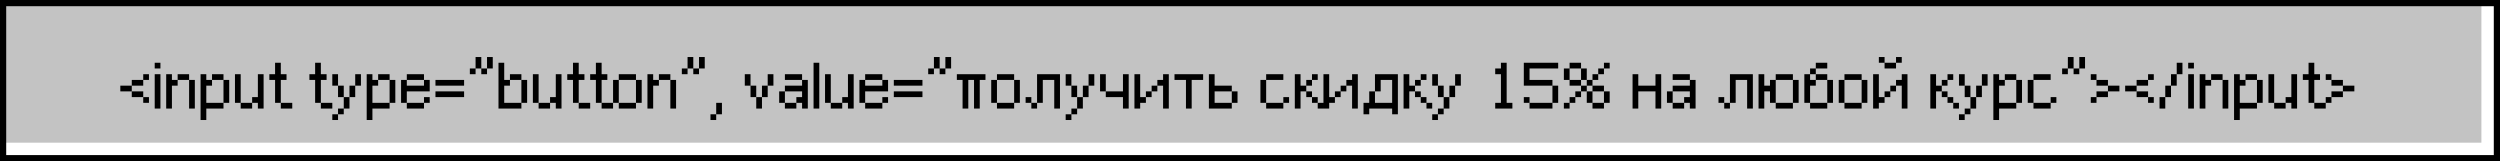
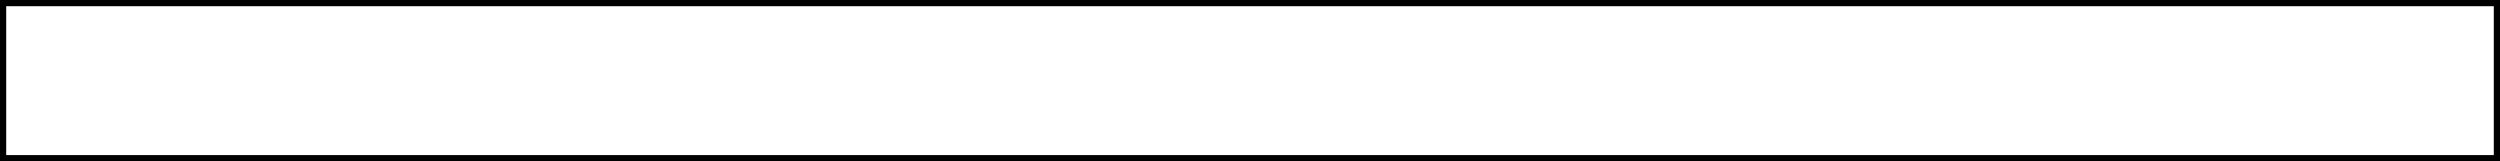
<svg xmlns="http://www.w3.org/2000/svg" width="806" height="52" viewBox="0 0 806 52" fill="none">
  <g filter="url(#filter0_iii_306_9689)">
-     <rect x="2" y="2" width="802" height="48" fill="#C3C3C3" />
-   </g>
-   <path d="M48.023 33.154H46.177V31.308H48.023V33.154ZM46.177 25.769V27.615H42.484V25.769H46.177ZM46.177 29.462V31.308H42.484V29.462H46.177ZM38.792 27.615H42.484V29.462H38.792V27.615ZM48.023 25.769H46.177V23.923H48.023V25.769ZM49.878 35V23.923H51.724V35H49.878ZM51.724 20.231V22.077H49.878V20.231H51.724ZM53.581 35V23.923H55.428V25.769H57.274V27.615H55.428V35H53.581ZM62.812 35H60.966V25.769H62.812V35ZM60.966 25.769H57.274V23.923H60.966V25.769ZM73.898 33.154H72.052V25.769H73.898V33.154ZM66.513 35V38.692H64.667V23.923H66.513V25.769H68.359V27.615H66.513V33.154H72.052V35H66.513ZM72.052 25.769H68.359V23.923H72.052V25.769ZM77.599 35V33.154H81.292V35H77.599ZM83.138 33.154H81.292V31.308H83.138V23.923H84.984V35H83.138V33.154ZM75.753 33.154V23.923H77.599V33.154H75.753ZM94.224 33.154V35H90.531V33.154H94.224ZM92.378 25.769H90.531V33.154H88.685V25.769H86.839V23.923H88.685V20.231H90.531V23.923H92.378V25.769ZM107.138 33.154V35H103.445V33.154H107.138ZM105.292 25.769H103.445V33.154H101.599V25.769H99.753V23.923H101.599V20.231H103.445V23.923H105.292V25.769ZM107.136 36.846H108.982V38.692H107.136V36.846ZM108.982 36.846V35H110.828V36.846H108.982ZM110.828 35V31.308H112.674V35H110.828ZM112.674 31.308V27.615H114.521V31.308H112.674ZM107.136 23.923H108.982V27.615H107.136V23.923ZM108.982 27.615H110.828V31.308H108.982V27.615ZM114.521 27.615V23.923H116.367V27.615H114.521ZM127.453 33.154H125.607V25.769H127.453V33.154ZM120.068 35V38.692H118.222V23.923H120.068V25.769H121.914V27.615H120.068V33.154H125.607V35H120.068ZM125.607 25.769H121.914V23.923H125.607V25.769ZM138.539 33.154H136.692V31.308H138.539V33.154ZM131.154 35V33.154H136.692V35H131.154ZM129.308 33.154V25.769H131.154V27.615H136.692V25.769H138.539V29.462H131.154V33.154H129.308ZM136.692 25.769H131.154V23.923H136.692V25.769ZM149.625 29.462V31.308H140.394V29.462H149.625ZM140.394 27.615V25.769H149.625V27.615H140.394ZM155.172 18.385V22.077H153.326V18.385H155.172ZM158.864 22.077H157.018V18.385H158.864V22.077ZM151.48 22.077H153.326V23.923H151.48V22.077ZM155.172 22.077H157.018V23.923H155.172V22.077ZM160.714 35V20.231H162.56V25.769H164.406V27.615H162.56V33.154H168.099V35H160.714ZM169.945 33.154H168.099V25.769H169.945V33.154ZM168.099 25.769H164.406V23.923H168.099V25.769ZM173.646 35V33.154H177.339V35H173.646ZM179.185 33.154H177.339V31.308H179.185V23.923H181.031V35H179.185V33.154ZM171.8 33.154V23.923H173.646V33.154H171.8ZM190.271 33.154V35H186.578V33.154H190.271ZM188.424 25.769H186.578V33.154H184.732V25.769H182.886V23.923H184.732V20.231H186.578V23.923H188.424V25.769ZM197.653 33.154V35H193.961V33.154H197.653ZM195.807 25.769H193.961V33.154H192.115V25.769H190.269V23.923H192.115V20.231H193.961V23.923H195.807V25.769ZM206.882 33.154H205.036V25.769H206.882V33.154ZM205.036 25.769H199.498V23.923H205.036V25.769ZM199.498 35V33.154H205.036V35H199.498ZM197.652 33.154V25.769H199.498V33.154H197.652ZM208.738 35V23.923H210.584V25.769H212.43V27.615H210.584V35H208.738ZM217.968 35H216.122V25.769H217.968V35ZM216.122 25.769H212.43V23.923H216.122V25.769ZM223.516 18.385V22.077H221.67V18.385H223.516ZM227.208 22.077H225.362V18.385H227.208V22.077ZM219.823 22.077H221.67V23.923H219.823V22.077ZM223.516 22.077H225.362V23.923H223.516V22.077ZM229.058 36.846H230.904V38.692H229.058V36.846ZM230.904 36.846V33.154H232.75V36.846H230.904ZM243.813 35V31.308H245.659V35H243.813ZM245.659 31.308V27.615H247.505V31.308H245.659ZM241.967 27.615H240.12V23.923H241.967V27.615ZM241.967 31.308V27.615H243.813V31.308H241.967ZM249.351 23.923V27.615H247.505V23.923H249.351ZM253.052 35V33.154H256.745V35H253.052ZM258.591 33.154H256.745V31.308H258.591V29.462H253.052V27.615H258.591V25.769H260.437V35H258.591V33.154ZM251.206 33.154V29.462H253.052V33.154H251.206ZM258.591 25.769H253.052V23.923H258.591V25.769ZM262.292 35V20.231H264.138V35H262.292ZM267.842 35V33.154H271.534V35H267.842ZM273.38 33.154H271.534V31.308H273.38V23.923H275.226V35H273.38V33.154ZM265.995 33.154V23.923H267.842V33.154H265.995ZM286.312 33.154H284.466V31.308H286.312V33.154ZM278.927 35V33.154H284.466V35H278.927ZM277.081 33.154V25.769H278.927V27.615H284.466V25.769H286.312V29.462H278.927V33.154H277.081ZM284.466 25.769H278.927V23.923H284.466V25.769ZM297.398 29.462V31.308H288.167V29.462H297.398ZM288.167 27.615V25.769H297.398V27.615H288.167ZM302.945 18.385V22.077H301.099V18.385H302.945ZM306.638 22.077H304.792V18.385H306.638V22.077ZM299.253 22.077H301.099V23.923H299.253V22.077ZM302.945 22.077H304.792V23.923H302.945V22.077ZM308.488 23.923H317.718V25.769H315.872V35H314.026V25.769H312.18V35H310.334V25.769H308.488V23.923ZM328.804 33.154H326.958V25.769H328.804V33.154ZM326.958 25.769H321.42V23.923H326.958V25.769ZM321.42 35V33.154H326.958V35H321.42ZM319.573 33.154V25.769H321.42V33.154H319.573ZM332.506 35V33.154H334.352V35H332.506ZM336.198 25.769V33.154H334.352V23.923H341.736V35H339.89V25.769H336.198ZM330.659 33.154V31.308H332.506V33.154H330.659ZM343.573 36.846H345.42V38.692H343.573V36.846ZM345.42 36.846V35H347.266V36.846H345.42ZM347.266 35V31.308H349.112V35H347.266ZM349.112 31.308V27.615H350.958V31.308H349.112ZM343.573 23.923H345.42V27.615H343.573V23.923ZM345.42 27.615H347.266V31.308H345.42V27.615ZM350.958 27.615V23.923H352.804V27.615H350.958ZM354.659 23.923H356.506V29.462H354.659V23.923ZM362.044 29.462V23.923H363.89V35H362.044V31.308H356.506V29.462H362.044ZM365.745 35V23.923H367.592V31.308H369.438V33.154H367.592V35H365.745ZM371.284 29.462V31.308H369.438V29.462H371.284ZM376.822 23.923V35H374.976V27.615H373.13V25.769H374.976V23.923H376.822ZM371.284 27.615H373.13V29.462H371.284V27.615ZM378.659 23.923H387.89V25.769H384.198V35H382.352V25.769H378.659V23.923ZM389.745 35V23.923H391.592V27.615H397.13V29.462H391.592V33.154H397.13V35H389.745ZM398.976 33.154H397.13V29.462H398.976V33.154ZM415.593 33.154H413.747V31.308H415.593V33.154ZM413.747 33.154V35H408.209V33.154H413.747ZM406.363 33.154V25.769H408.209V33.154H406.363ZM413.747 25.769H408.209V23.923H413.747V25.769ZM417.448 35V23.923H419.295V27.615H421.141V29.462H419.295V35H417.448ZM426.679 33.154V35H424.833V33.154H426.679ZM424.833 33.154H422.987V31.308H424.833V33.154ZM422.987 29.462V31.308H421.141V29.462H422.987ZM422.987 25.769V23.923H424.833V25.769H422.987ZM422.987 27.615H421.141V25.769H422.987V27.615ZM426.683 35V23.923H428.529V31.308H430.375V33.154H428.529V35H426.683ZM432.221 29.462V31.308H430.375V29.462H432.221ZM437.76 23.923V35H435.914V27.615H434.067V25.769H435.914V23.923H437.76ZM432.221 27.615H434.067V29.462H432.221V27.615ZM448.828 33.154V25.769H445.135V29.462H443.289V23.923H450.674V36.846H448.828V35H441.443V36.846H439.597V33.154H441.443V29.462H443.289V33.154H448.828ZM452.511 35V23.923H454.357V27.615H456.203V29.462H454.357V35H452.511ZM461.742 33.154V35H459.896V33.154H461.742ZM459.896 33.154H458.049V31.308H459.896V33.154ZM458.049 29.462V31.308H456.203V29.462H458.049ZM458.049 25.769V23.923H459.896V25.769H458.049ZM458.049 27.615H456.203V25.769H458.049V27.615ZM461.745 36.846H463.592V38.692H461.745V36.846ZM463.592 36.846V35H465.438V36.846H463.592ZM465.438 35V31.308H467.284V35H465.438ZM467.284 31.308V27.615H469.13V31.308H467.284ZM461.745 23.923H463.592V27.615H461.745V23.923ZM463.592 27.615H465.438V31.308H463.592V27.615ZM469.13 27.615V23.923H470.976V27.615H469.13ZM487.593 33.154V35H482.055V33.154H483.901V23.923H482.055V22.077H483.901V20.231H485.747V33.154H487.593ZM500.507 33.154V35H493.123V33.154H500.507ZM491.277 33.154V31.308H493.123V33.154H491.277ZM502.354 27.615V33.154H500.507V27.615H502.354ZM493.123 22.077V25.769H500.507V27.615H491.277V20.231H502.354V22.077H493.123ZM513.421 33.154H511.575V29.462H513.421V33.154ZM504.191 35V33.154H506.037V35H504.191ZM517.114 27.615V29.462H513.421V27.615H517.114ZM515.268 25.769H513.421V23.923H515.268V25.769ZM518.96 20.231V22.077H517.114V20.231H518.96ZM511.575 22.077V25.769H509.729V22.077H511.575ZM509.729 29.462V31.308H507.883V29.462H509.729ZM509.729 25.769V27.615H506.037V25.769H509.729ZM515.268 23.923V22.077H517.114V23.923H515.268ZM504.191 22.077H506.037V25.769H504.191V22.077ZM506.037 33.154V31.308H507.883V33.154H506.037ZM517.114 35H513.421V33.154H517.114V35ZM513.421 25.769V27.615H511.575V25.769H513.421ZM511.575 27.615V29.462H509.729V27.615H511.575ZM517.114 29.462H518.96V33.154H517.114V29.462ZM509.729 20.231V22.077H506.037V20.231H509.729ZM526.339 35V23.923H528.185V27.615H533.724V23.923H535.57V35H533.724V29.462H528.185V35H526.339ZM539.271 35V33.154H542.964V35H539.271ZM544.81 33.154H542.964V31.308H544.81V29.462H539.271V27.615H544.81V25.769H546.656V35H544.81V33.154ZM537.425 33.154V29.462H539.271V33.154H537.425ZM544.81 25.769H539.271V23.923H544.81V25.769ZM555.888 35V33.154H557.735V35H555.888ZM559.581 25.769V33.154H557.735V23.923H565.119V35H563.273V25.769H559.581ZM554.042 33.154V31.308H555.888V33.154H554.042ZM566.956 35V23.923H568.802V27.615H570.649V25.769H572.495V33.154H570.649V29.462H568.802V35H566.956ZM578.033 25.769H572.495V23.923H578.033V25.769ZM579.879 25.769V33.154H578.033V25.769H579.879ZM578.033 33.154V35H572.495V33.154H578.033ZM590.953 33.154H589.107V25.769H590.953V33.154ZM583.568 35V33.154H589.107V35H583.568ZM589.107 22.077H585.414V20.231H589.107V22.077ZM581.722 33.154V23.923H583.568V25.769H585.414V27.615H583.568V33.154H581.722ZM583.568 22.077H585.414V23.923H583.568V22.077ZM589.107 25.769H585.414V23.923H589.107V25.769ZM602.039 33.154H600.192V25.769H602.039V33.154ZM600.192 25.769H594.654V23.923H600.192V25.769ZM594.654 35V33.154H600.192V35H594.654ZM592.808 33.154V25.769H594.654V33.154H592.808ZM603.894 35V23.923H605.74V31.308H607.586V33.154H605.74V35H603.894ZM611.278 22.077H607.586V20.231H611.278V22.077ZM609.432 29.462V31.308H607.586V29.462H609.432ZM605.74 18.385H607.586V20.231H605.74V18.385ZM614.971 23.923V35H613.125V27.615H611.278V25.769H613.125V23.923H614.971ZM613.125 18.385V20.231H611.278V18.385H613.125ZM611.278 27.615V29.462H609.432V27.615H611.278ZM622.339 35V23.923H624.185V27.615H626.031V29.462H624.185V35H622.339ZM631.57 33.154V35H629.724V33.154H631.57ZM629.724 33.154H627.878V31.308H629.724V33.154ZM627.878 29.462V31.308H626.031V29.462H627.878ZM627.878 25.769V23.923H629.724V25.769H627.878ZM627.878 27.615H626.031V25.769H627.878V27.615ZM631.573 36.846H633.42V38.692H631.573V36.846ZM633.42 36.846V35H635.266V36.846H633.42ZM635.266 35V31.308H637.112V35H635.266ZM637.112 31.308V27.615H638.958V31.308H637.112ZM631.573 23.923H633.42V27.615H631.573V23.923ZM633.42 27.615H635.266V31.308H633.42V27.615ZM638.958 27.615V23.923H640.804V27.615H638.958ZM651.89 33.154H650.044V25.769H651.89V33.154ZM644.506 35V38.692H642.659V23.923H644.506V25.769H646.352V27.615H644.506V33.154H650.044V35H644.506ZM650.044 25.769H646.352V23.923H650.044V25.769ZM662.976 33.154H661.13V31.308H662.976V33.154ZM661.13 33.154V35H655.592V33.154H661.13ZM653.745 33.154V25.769H655.592V33.154H653.745ZM661.13 25.769H655.592V23.923H661.13V25.769ZM668.524 18.385V22.077H666.677V18.385H668.524ZM672.216 22.077H670.37V18.385H672.216V22.077ZM664.831 22.077H666.677V23.923H664.831V22.077ZM668.524 22.077H670.37V23.923H668.524V22.077ZM679.604 29.462V31.308H675.912V29.462H679.604ZM679.604 25.769V27.615H675.912V25.769H679.604ZM674.066 33.154V31.308H675.912V33.154H674.066ZM679.604 27.615H683.296V29.462H679.604V27.615ZM674.066 23.923H675.912V25.769H674.066V23.923ZM694.382 33.154H692.536V31.308H694.382V33.154ZM692.536 25.769V27.615H688.844V25.769H692.536ZM692.536 29.462V31.308H688.844V29.462H692.536ZM685.152 27.615H688.844V29.462H685.152V27.615ZM694.382 25.769H692.536V23.923H694.382V25.769ZM696.238 35V31.308H698.084V35H696.238ZM701.776 20.231H703.622V23.923H701.776V20.231ZM701.776 23.923V27.615H699.93V23.923H701.776ZM698.084 27.615H699.93V31.308H698.084V27.615ZM705.472 35V23.923H707.318V35H705.472ZM707.318 20.231V22.077H705.472V20.231H707.318ZM709.175 35V23.923H711.021V25.769H712.867V27.615H711.021V35H709.175ZM718.406 35H716.56V25.769H718.406V35ZM716.56 25.769H712.867V23.923H716.56V25.769ZM729.492 33.154H727.646V25.769H729.492V33.154ZM722.107 35V38.692H720.261V23.923H722.107V25.769H723.953V27.615H722.107V33.154H727.646V35H722.107ZM727.646 25.769H723.953V23.923H727.646V25.769ZM733.193 35V33.154H736.885V35H733.193ZM738.732 33.154H736.885V31.308H738.732V23.923H740.578V35H738.732V33.154ZM731.347 33.154V23.923H733.193V33.154H731.347ZM749.817 33.154V35H746.125V33.154H749.817ZM747.971 25.769H746.125V33.154H744.279V25.769H742.433V23.923H744.279V20.231H746.125V23.923H747.971V25.769ZM755.354 29.462V31.308H751.662V29.462H755.354ZM755.354 25.769V27.615H751.662V25.769H755.354ZM749.816 33.154V31.308H751.662V33.154H749.816ZM755.354 27.615H759.046V29.462H755.354V27.615ZM749.816 23.923H751.662V25.769H749.816V23.923Z" fill="black" />
+     </g>
  <rect x="1" y="1" width="804" height="50" stroke="black" stroke-width="2" />
  <defs>
    <filter id="filter0_iii_306_9689" x="2" y="2" width="802" height="48" filterUnits="userSpaceOnUse" color-interpolation-filters="sRGB">
      <feFlood flood-opacity="0" result="BackgroundImageFix" />
      <feBlend mode="normal" in="SourceGraphic" in2="BackgroundImageFix" result="shape" />
      <feColorMatrix in="SourceAlpha" type="matrix" values="0 0 0 0 0 0 0 0 0 0 0 0 0 0 0 0 0 0 127 0" result="hardAlpha" />
      <feOffset dx="-4" dy="-4" />
      <feComposite in2="hardAlpha" operator="arithmetic" k2="-1" k3="1" />
      <feColorMatrix type="matrix" values="0 0 0 0 0.496 0 0 0 0 0.496 0 0 0 0 0.496 0 0 0 1 0" />
      <feBlend mode="normal" in2="shape" result="effect1_innerShadow_306_9689" />
      <feColorMatrix in="SourceAlpha" type="matrix" values="0 0 0 0 0 0 0 0 0 0 0 0 0 0 0 0 0 0 127 0" result="hardAlpha" />
      <feOffset dx="2" dy="2" />
      <feComposite in2="hardAlpha" operator="arithmetic" k2="-1" k3="1" />
      <feColorMatrix type="matrix" values="0 0 0 0 0.942 0 0 0 0 0.942 0 0 0 0 0.942 0 0 0 1 0" />
      <feBlend mode="normal" in2="effect1_innerShadow_306_9689" result="effect2_innerShadow_306_9689" />
      <feColorMatrix in="SourceAlpha" type="matrix" values="0 0 0 0 0 0 0 0 0 0 0 0 0 0 0 0 0 0 127 0" result="hardAlpha" />
      <feOffset dx="-2" dy="-2" />
      <feComposite in2="hardAlpha" operator="arithmetic" k2="-1" k3="1" />
      <feColorMatrix type="matrix" values="0 0 0 0 0.15 0 0 0 0 0.15 0 0 0 0 0.15 0 0 0 1 0" />
      <feBlend mode="normal" in2="effect2_innerShadow_306_9689" result="effect3_innerShadow_306_9689" />
    </filter>
  </defs>
</svg>